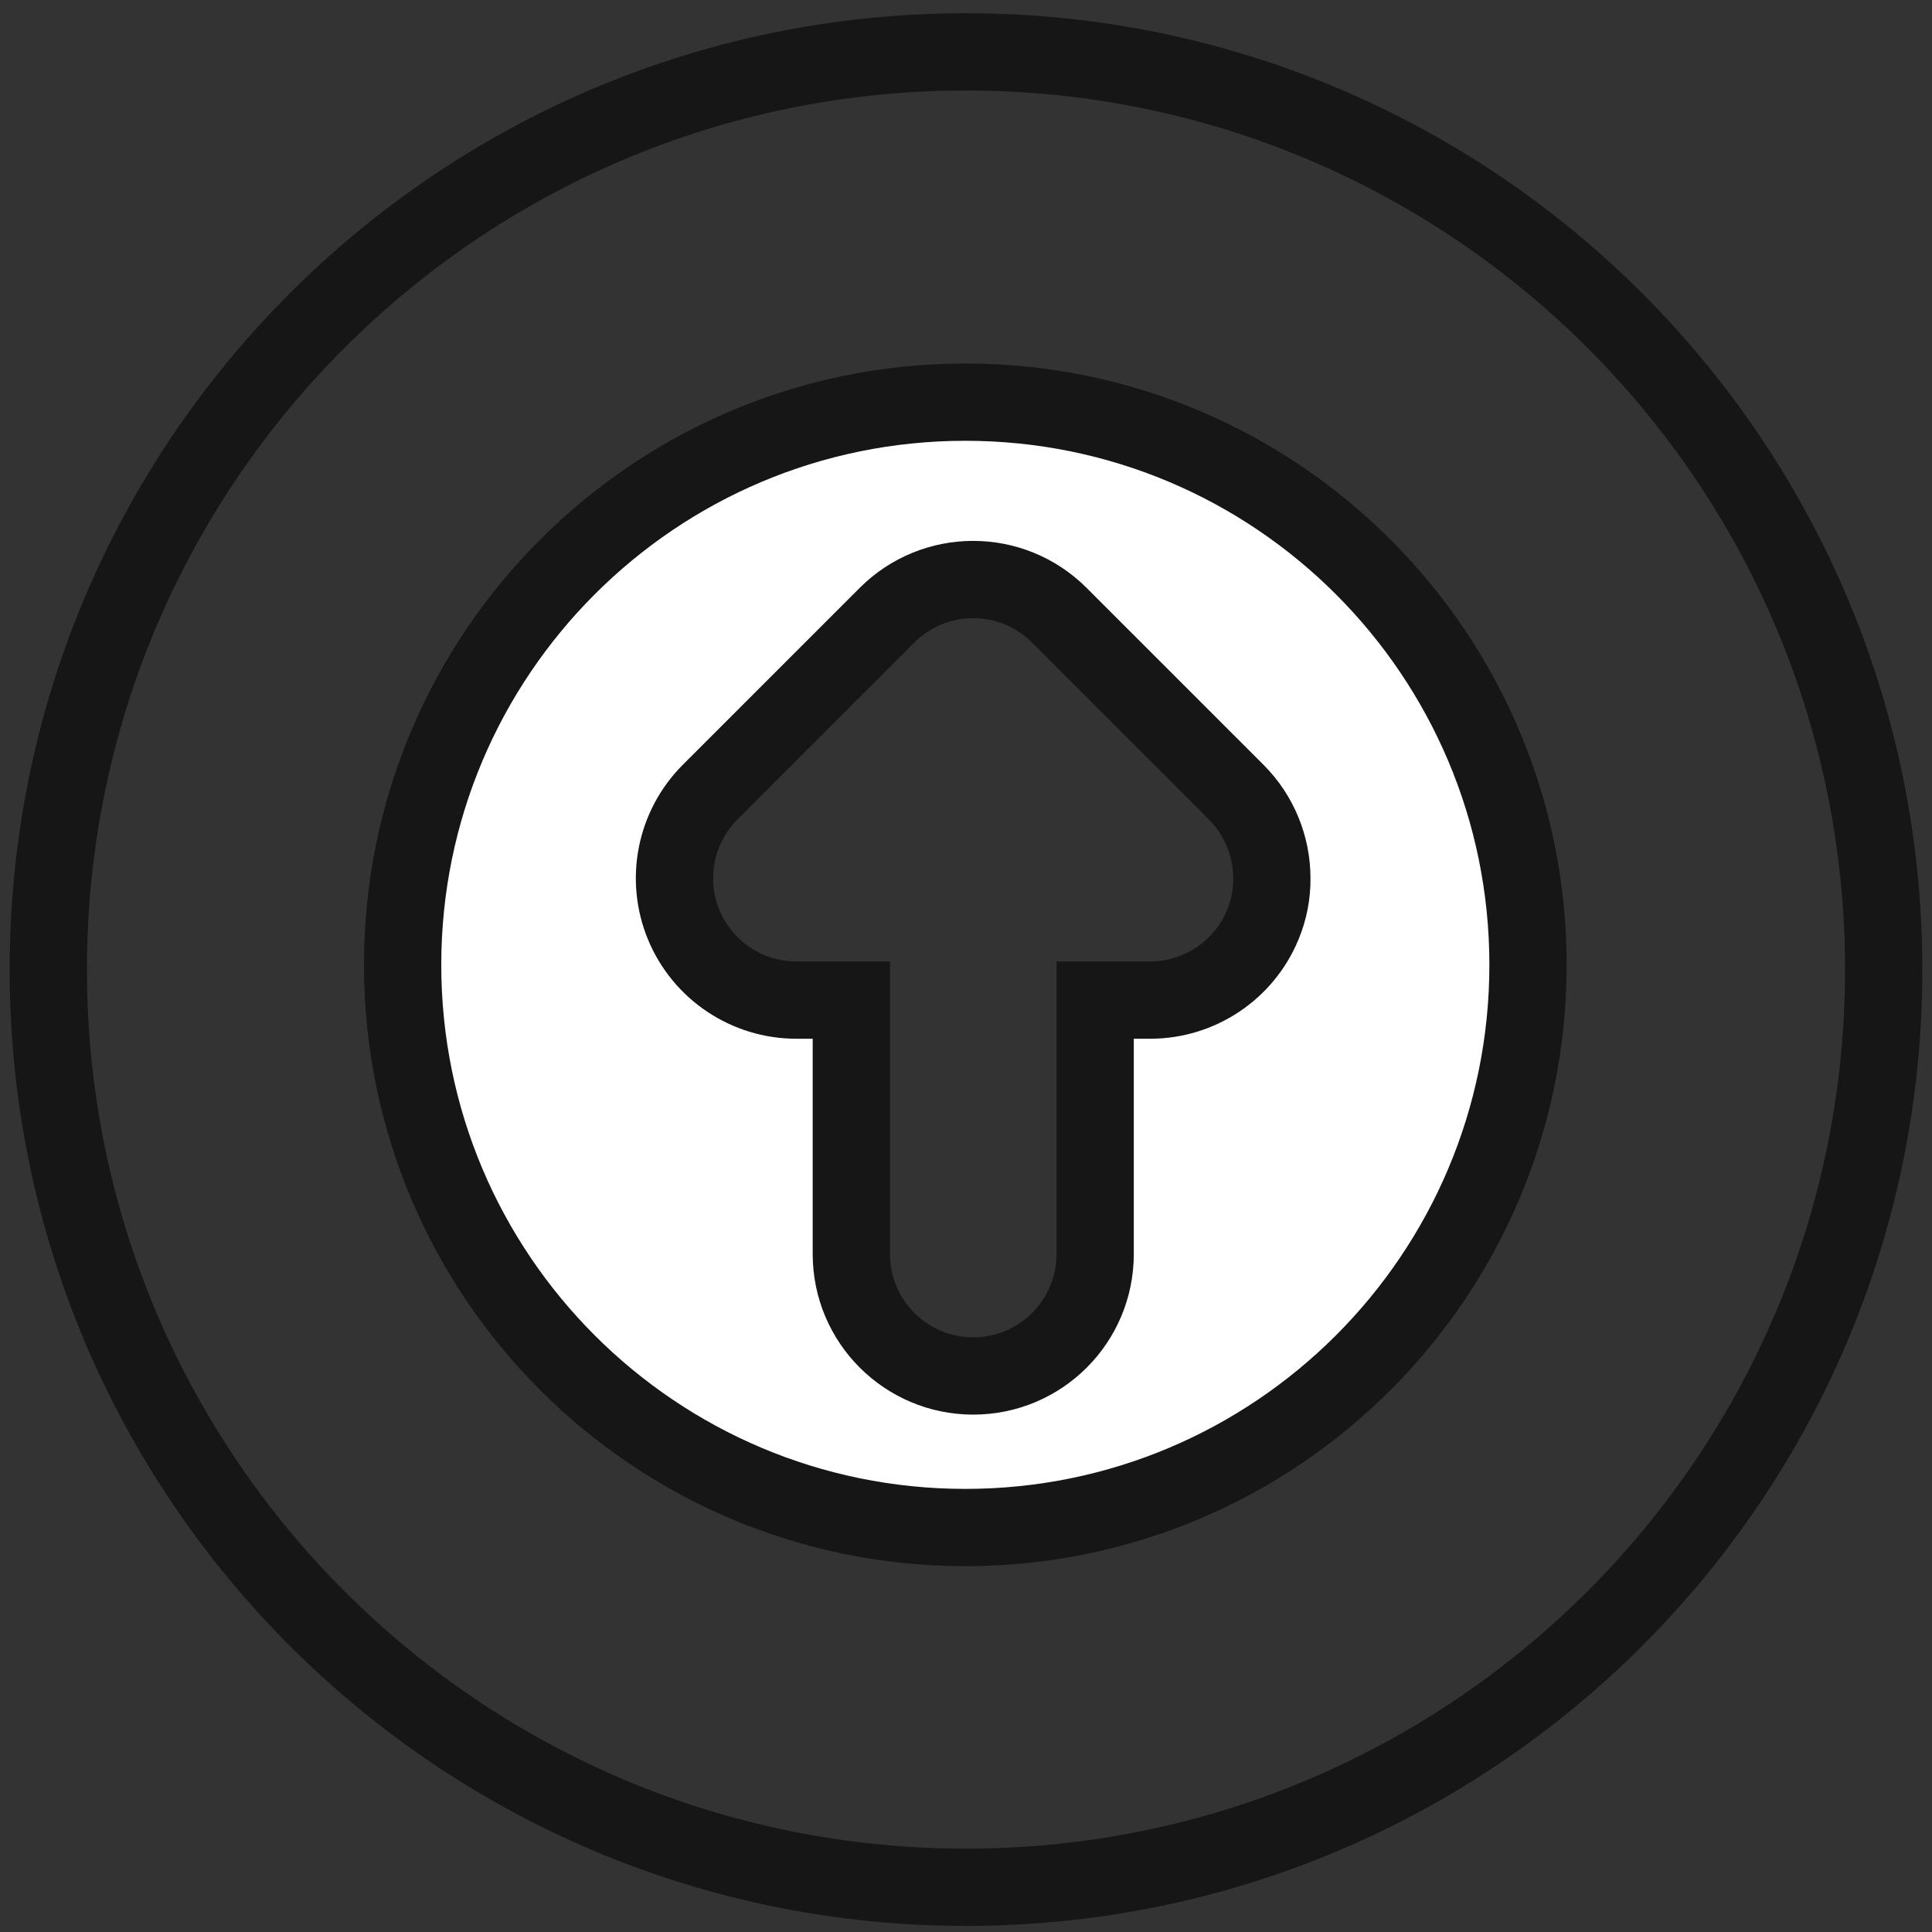
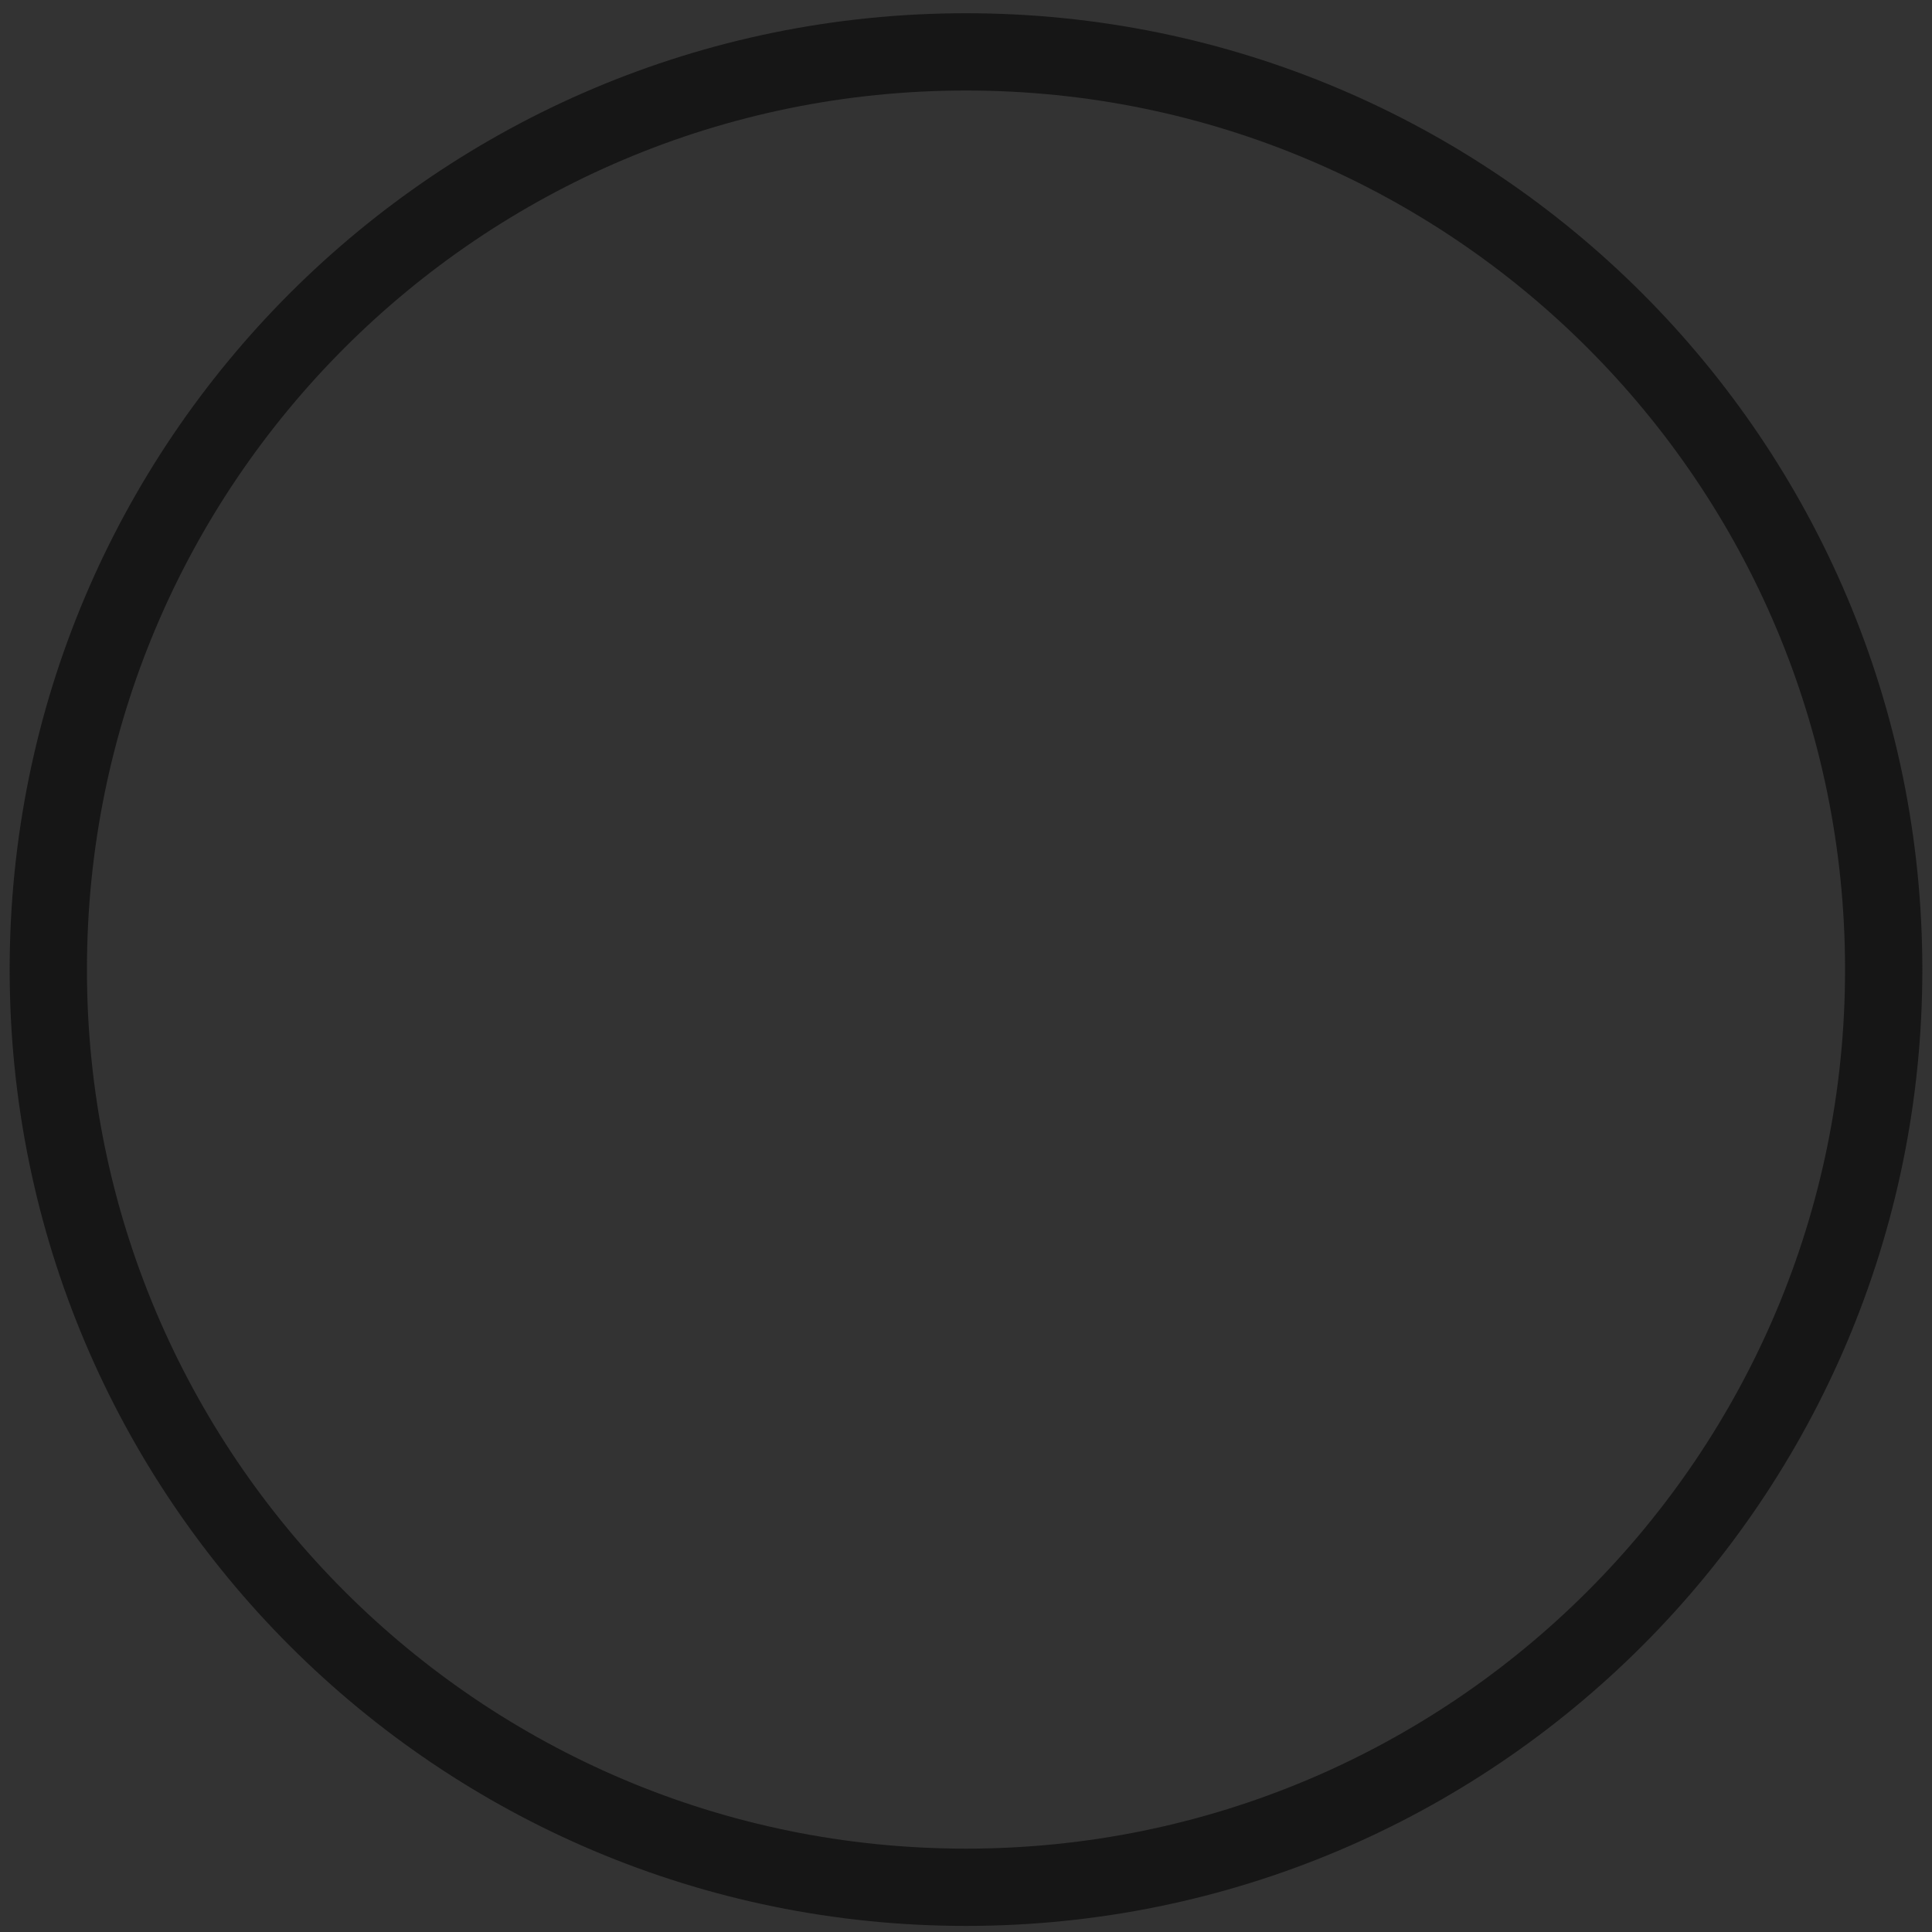
<svg xmlns="http://www.w3.org/2000/svg" version="1.1" id="Calque_1" x="0px" y="0px" viewBox="0 0 200 200" style="enable-background:new 0 0 200 200;" xml:space="preserve">
  <rect x="0" y="0" width="200" height="200" fill="#333333" stroke="none" />
  <style type="text/css">
	.st0{fill:none;stroke:#161616;stroke-width:8;stroke-miterlimit:10;}
	.st1{fill:#FF006E;}
	.st2{fill:#FFFFFF;stroke:#161616;stroke-width:8;stroke-miterlimit:10;}
	.st3{display:none;fill:#FFFFFF;stroke:#161616;stroke-width:8;stroke-miterlimit:10;}
</style>
  <g>
    <path class="st0" d="M100,5.37c52.47,0,95,42.53,95,95c0,52.47-42.53,95-95,95c-52.47,0-95-42.53-95-95C5,47.9,47.53,5.37,100,5.37   z" />
  </g>
-   <path class="st1" d="M253.77,82.49l-20.58,41.47c-0.71,1.37-0.18,5.29,1.22,5.97l9.58,4.78c0.75,0.38,1.28,1.06,1.46,1.86  l8.08,45.25c0.29,1.28,1.42,2.17,2.7,2.17l0,0c1.28,0,2.41-0.89,2.7-2.17l8.08-45.25c0.18-0.82,0.73-1.5,1.46-1.86l9.58-4.78  c1.39-0.69,1.93-4.6,1.22-5.97l-20.58-41.47C257.64,80.5,254.81,80.5,253.77,82.49z" />
-   <path class="st2" d="M99.93,41.63c-32.17,0-58.25,26.08-58.25,58.25c0,32.17,26.08,58.25,58.25,58.25  c32.17,0,58.25-26.08,58.25-58.25C158.18,67.71,132.1,41.63,99.93,41.63z M130.72,95.74c-1.95,4.71-6.55,7.79-11.66,7.79h-5.69  v26.29c0,6.97-5.65,12.62-12.62,12.62s-12.62-5.65-12.62-12.62v-26.29h-5.69c-5.1,0-9.7-3.07-11.66-7.79  c-1.95-4.72-0.87-10.14,2.74-13.75l18.3-18.3c4.93-4.93,12.91-4.93,17.84,0l18.3,18.3c2.41,2.41,3.7,5.64,3.7,8.92  C131.68,92.54,131.37,94.18,130.72,95.74z" />
-   <path class="st3" d="M99.93,41.63c-32.17,0-58.25,26.08-58.25,58.25c0,32.17,26.08,58.25,58.25,58.25  c32.17,0,58.25-26.08,58.25-58.25C158.18,67.71,132.1,41.63,99.93,41.63z M106.35,117.35l-5.52,24.09c-0.1,0.44-0.73,0.43-0.81-0.02  c-0.82-4.6-3.17-14.71-5.42-24.08H82.01c0,0,15.05-43.95,17.96-56.08c0.16-0.67,1.11-0.7,1.31-0.04l17.34,56.12H106.35z" />
</svg>